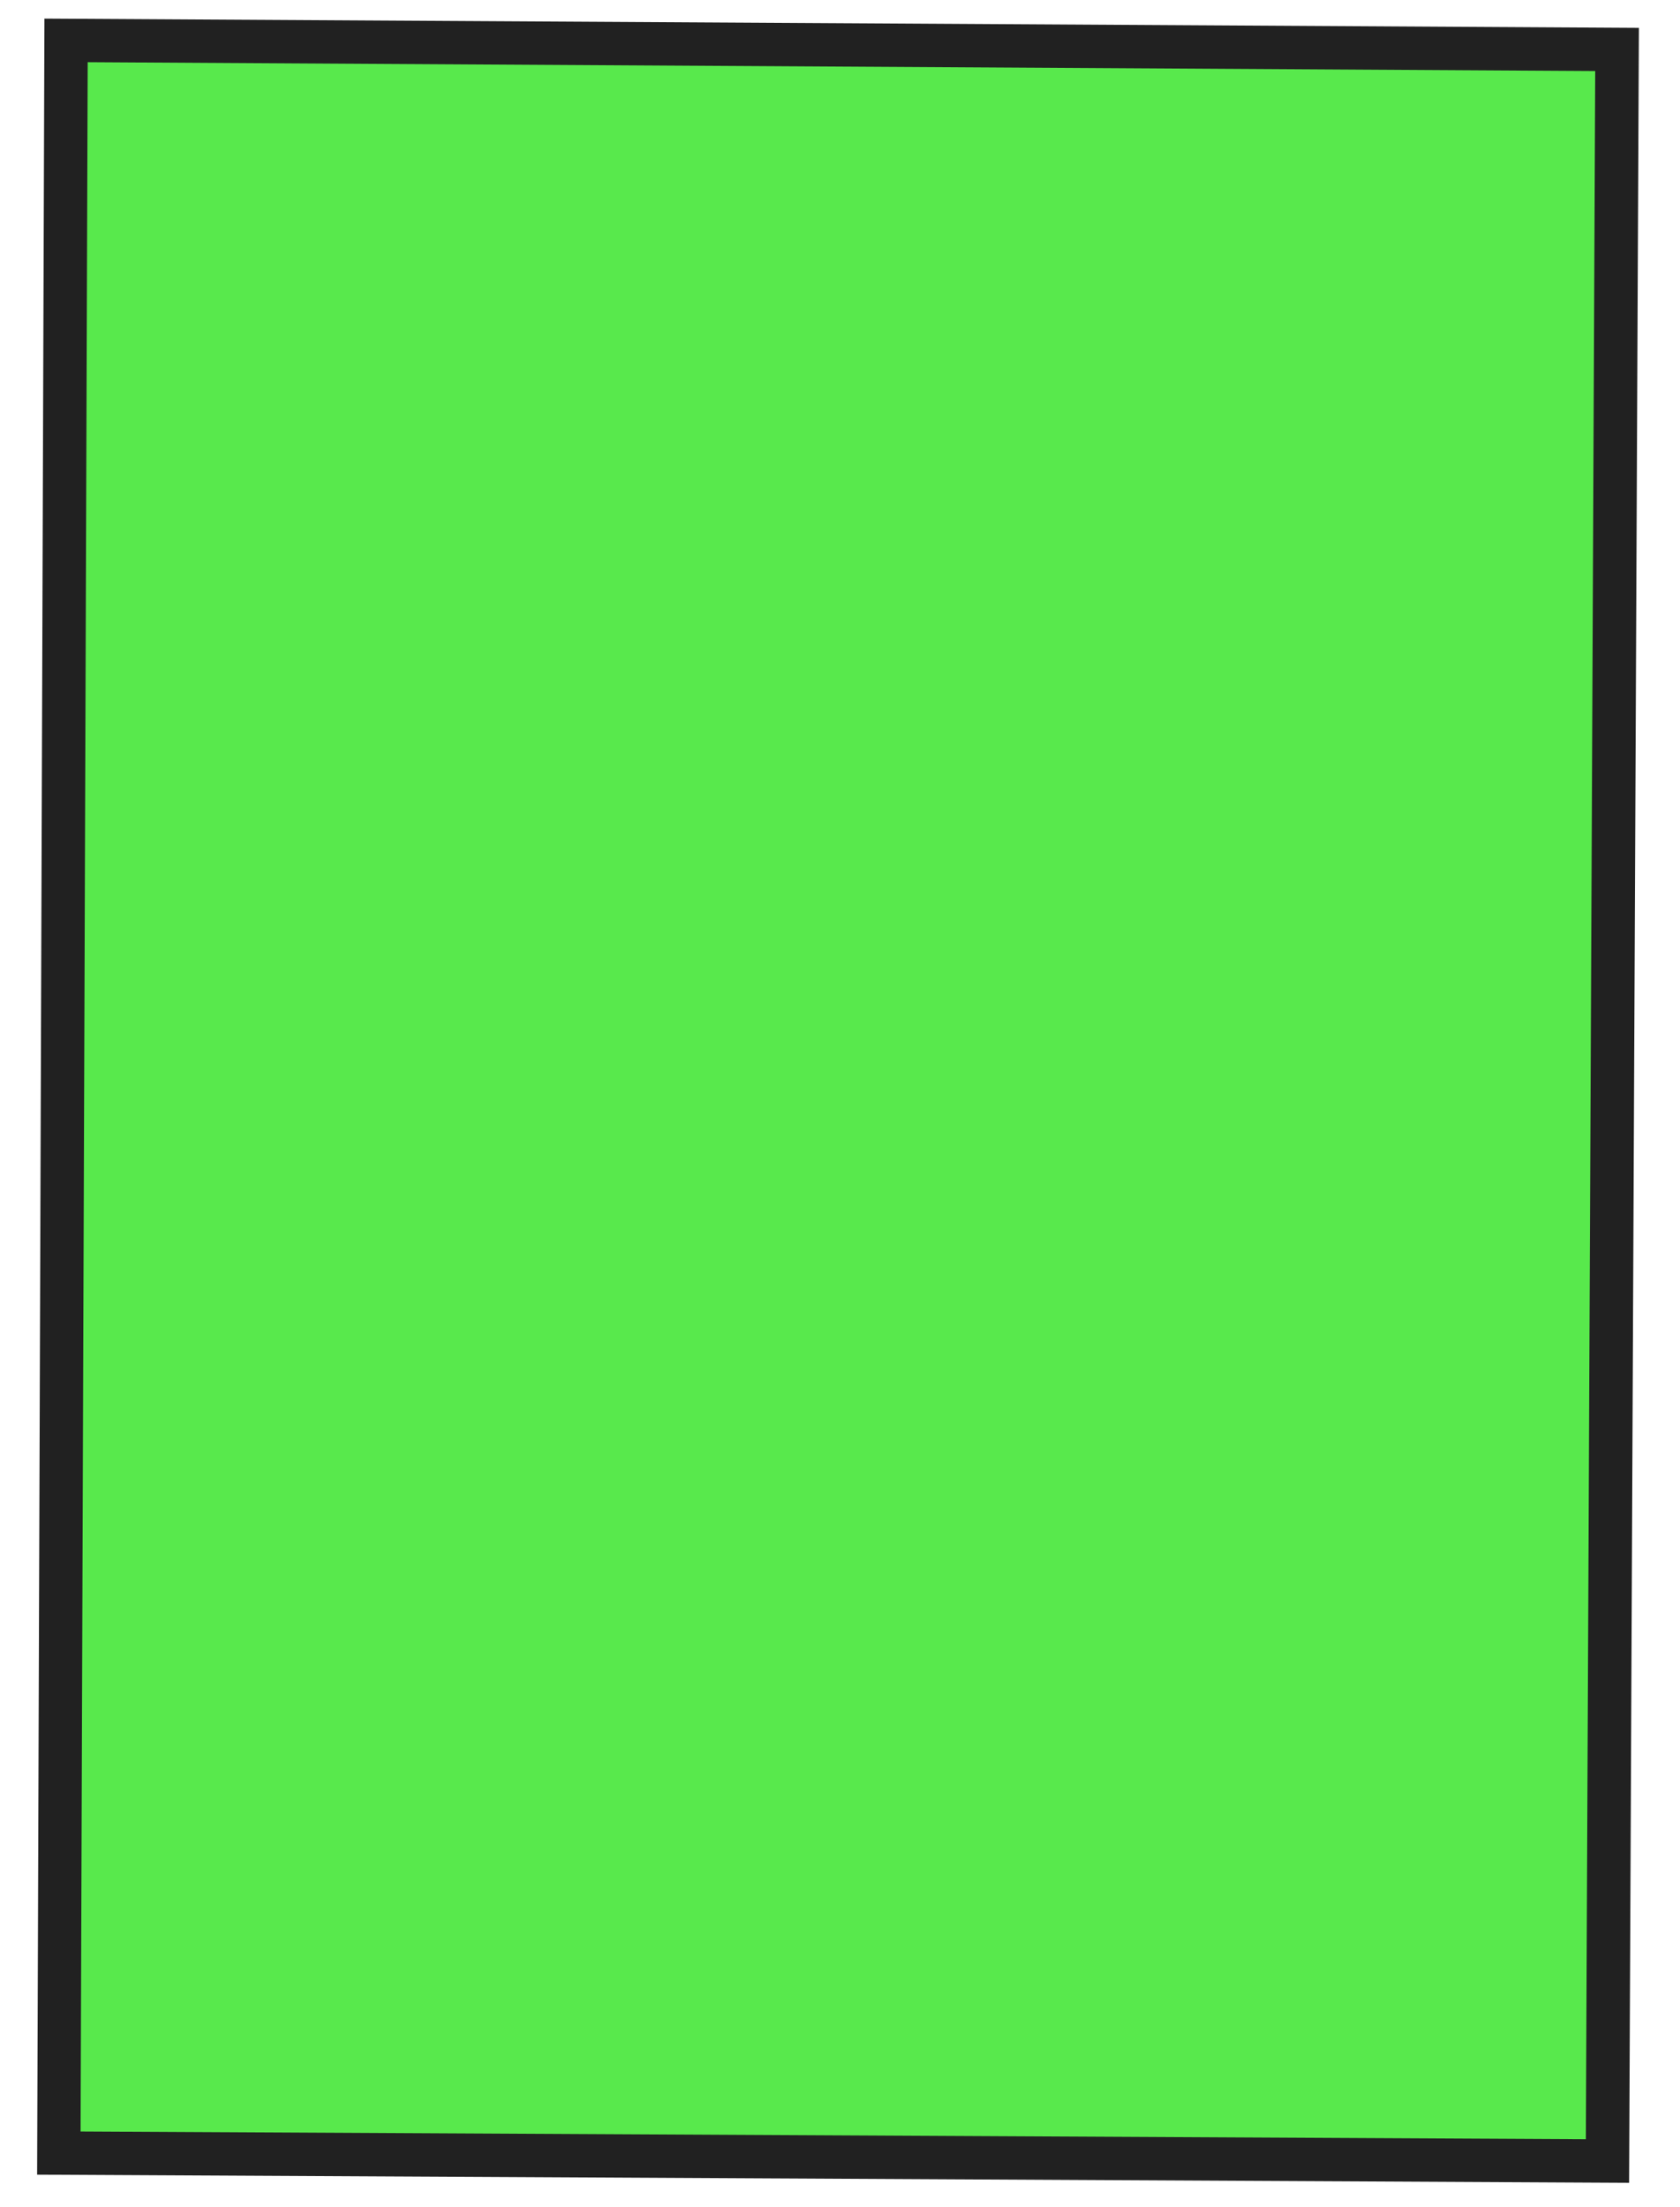
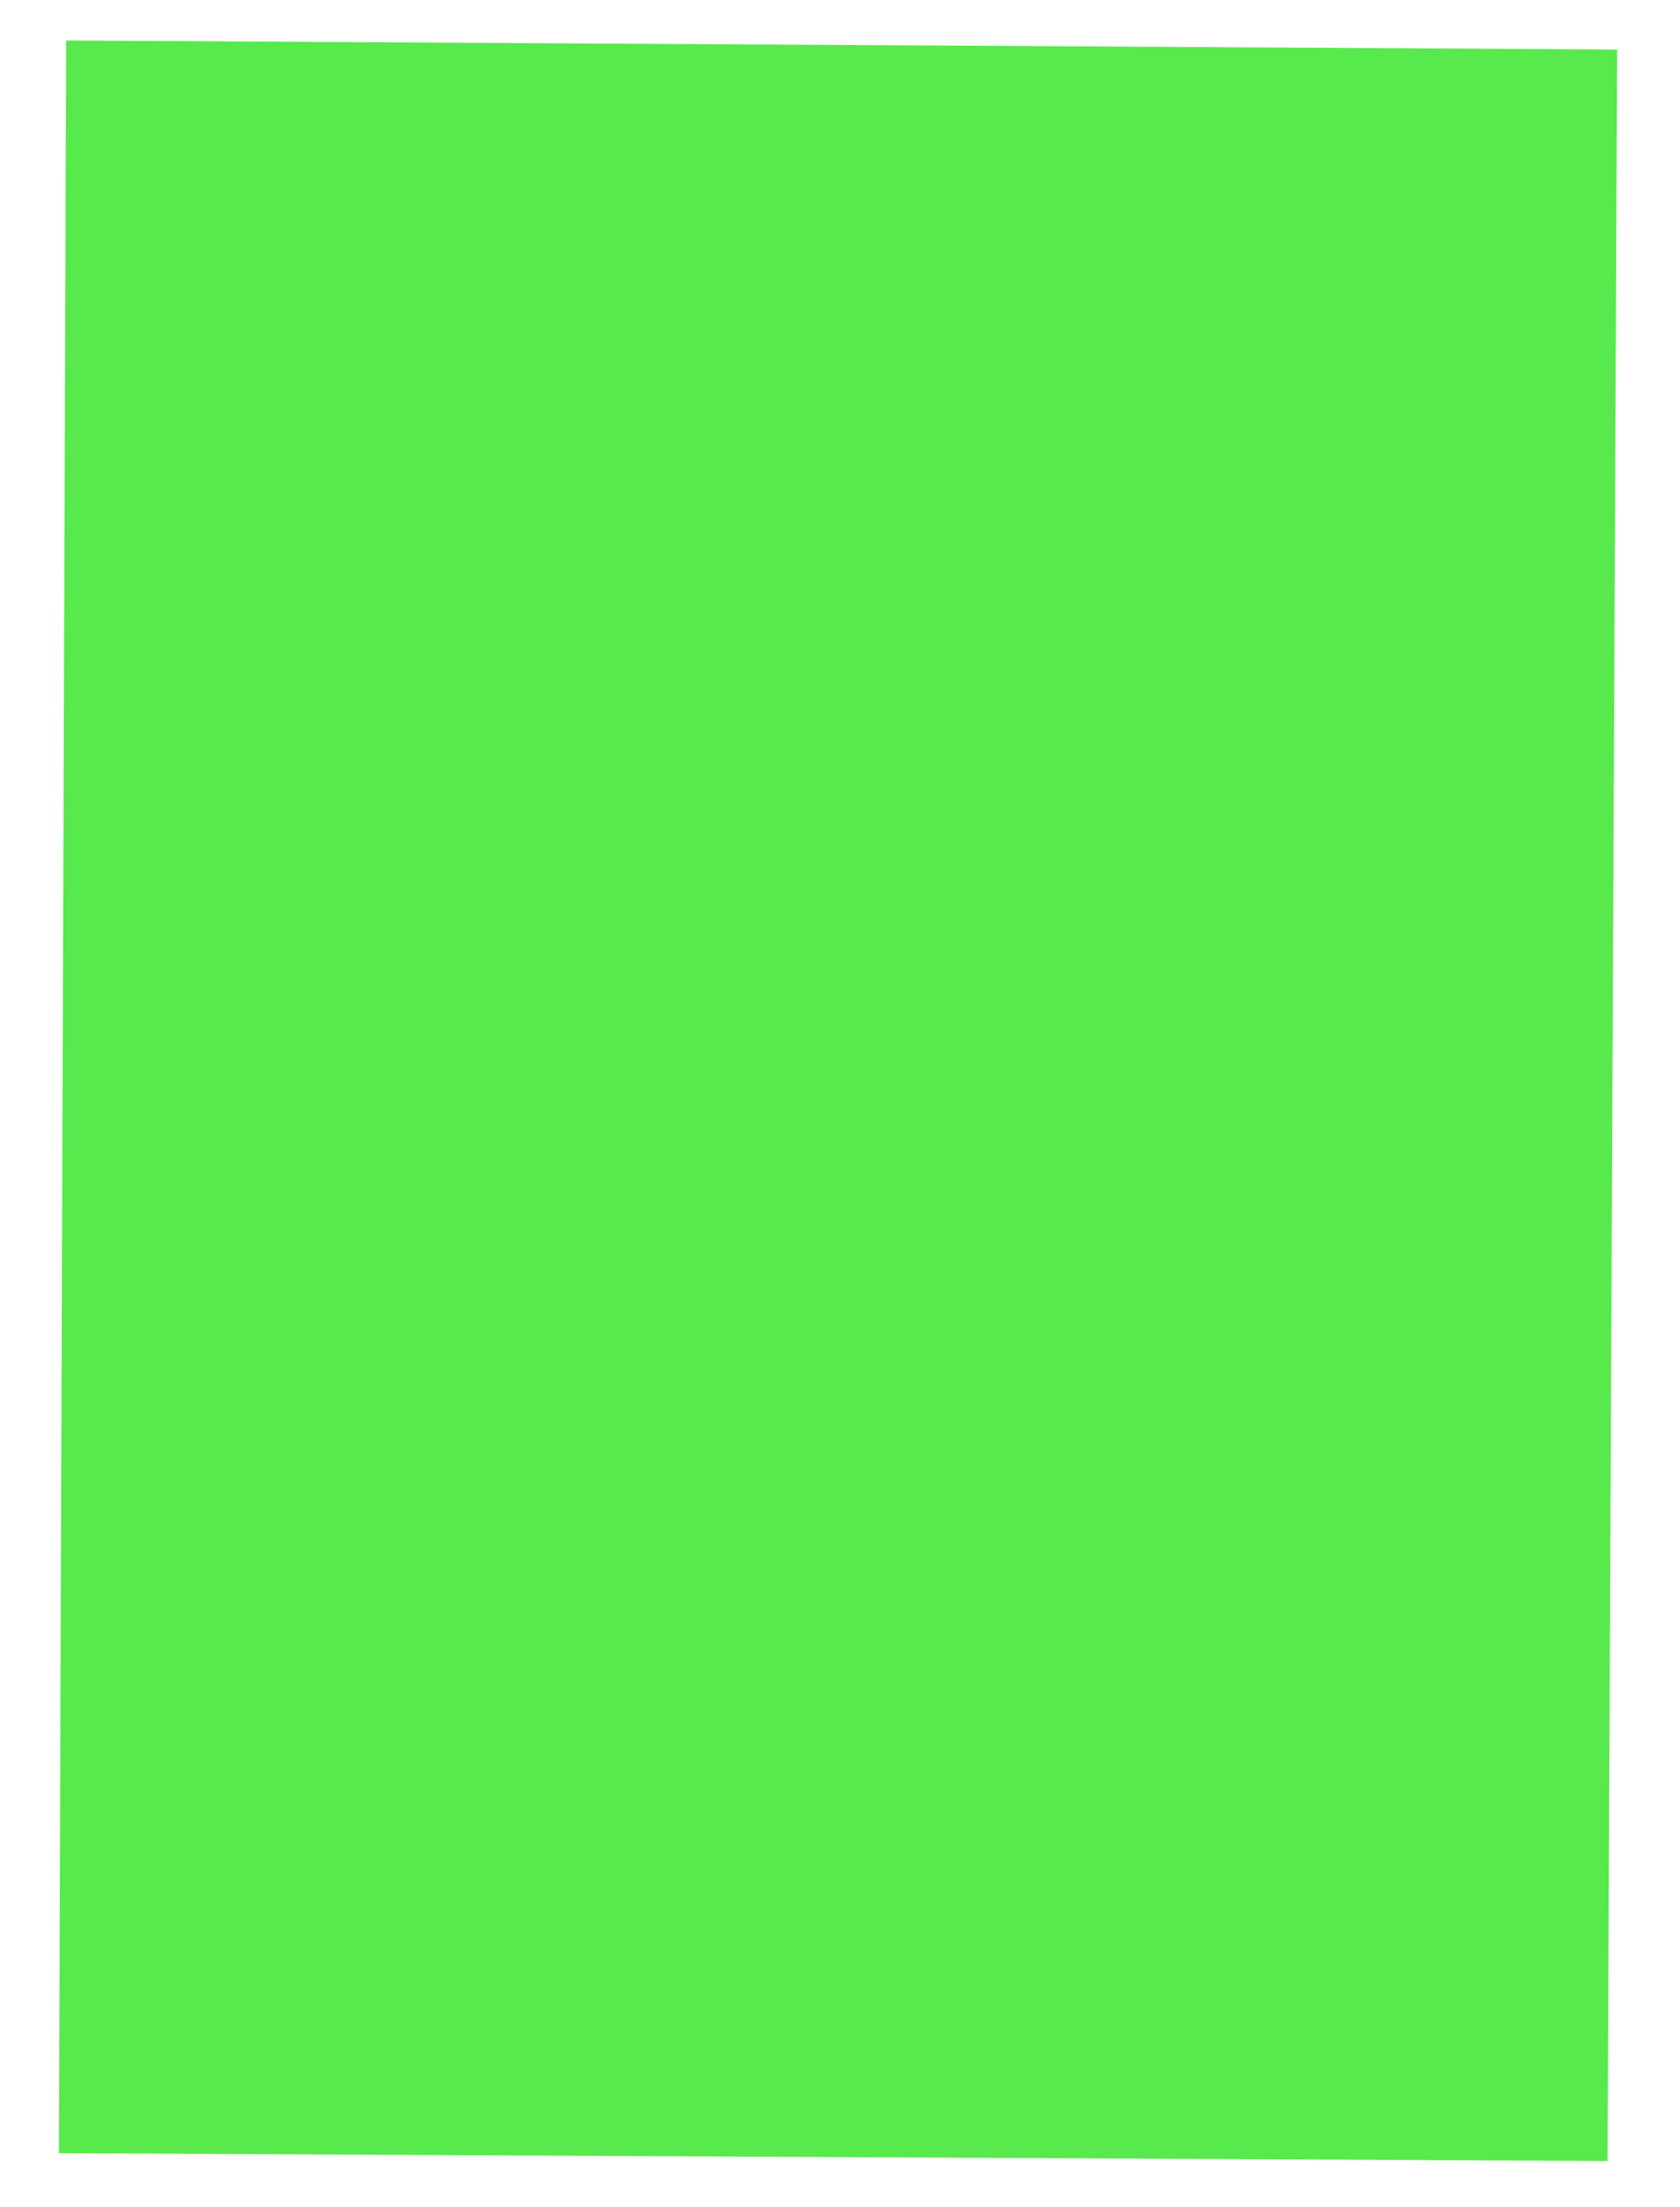
<svg xmlns="http://www.w3.org/2000/svg" width="51" height="67" viewBox="0 0 51 67" fill="none">
  <path d="M1.789 65.359L2.008 1.228L49.092 1.503L48.801 65.599C33.132 65.52 17.459 65.438 1.789 65.359Z" fill="#12E000" fill-opacity="0.7" />
-   <path d="M1.352 0.565L49.752 0.846L49.455 66.259L1.127 66.012L1.349 0.565L1.352 0.565ZM48.43 2.156L2.662 1.888L2.446 64.702L48.142 64.936L48.426 2.156L48.43 2.156Z" fill="#212121" />
</svg>